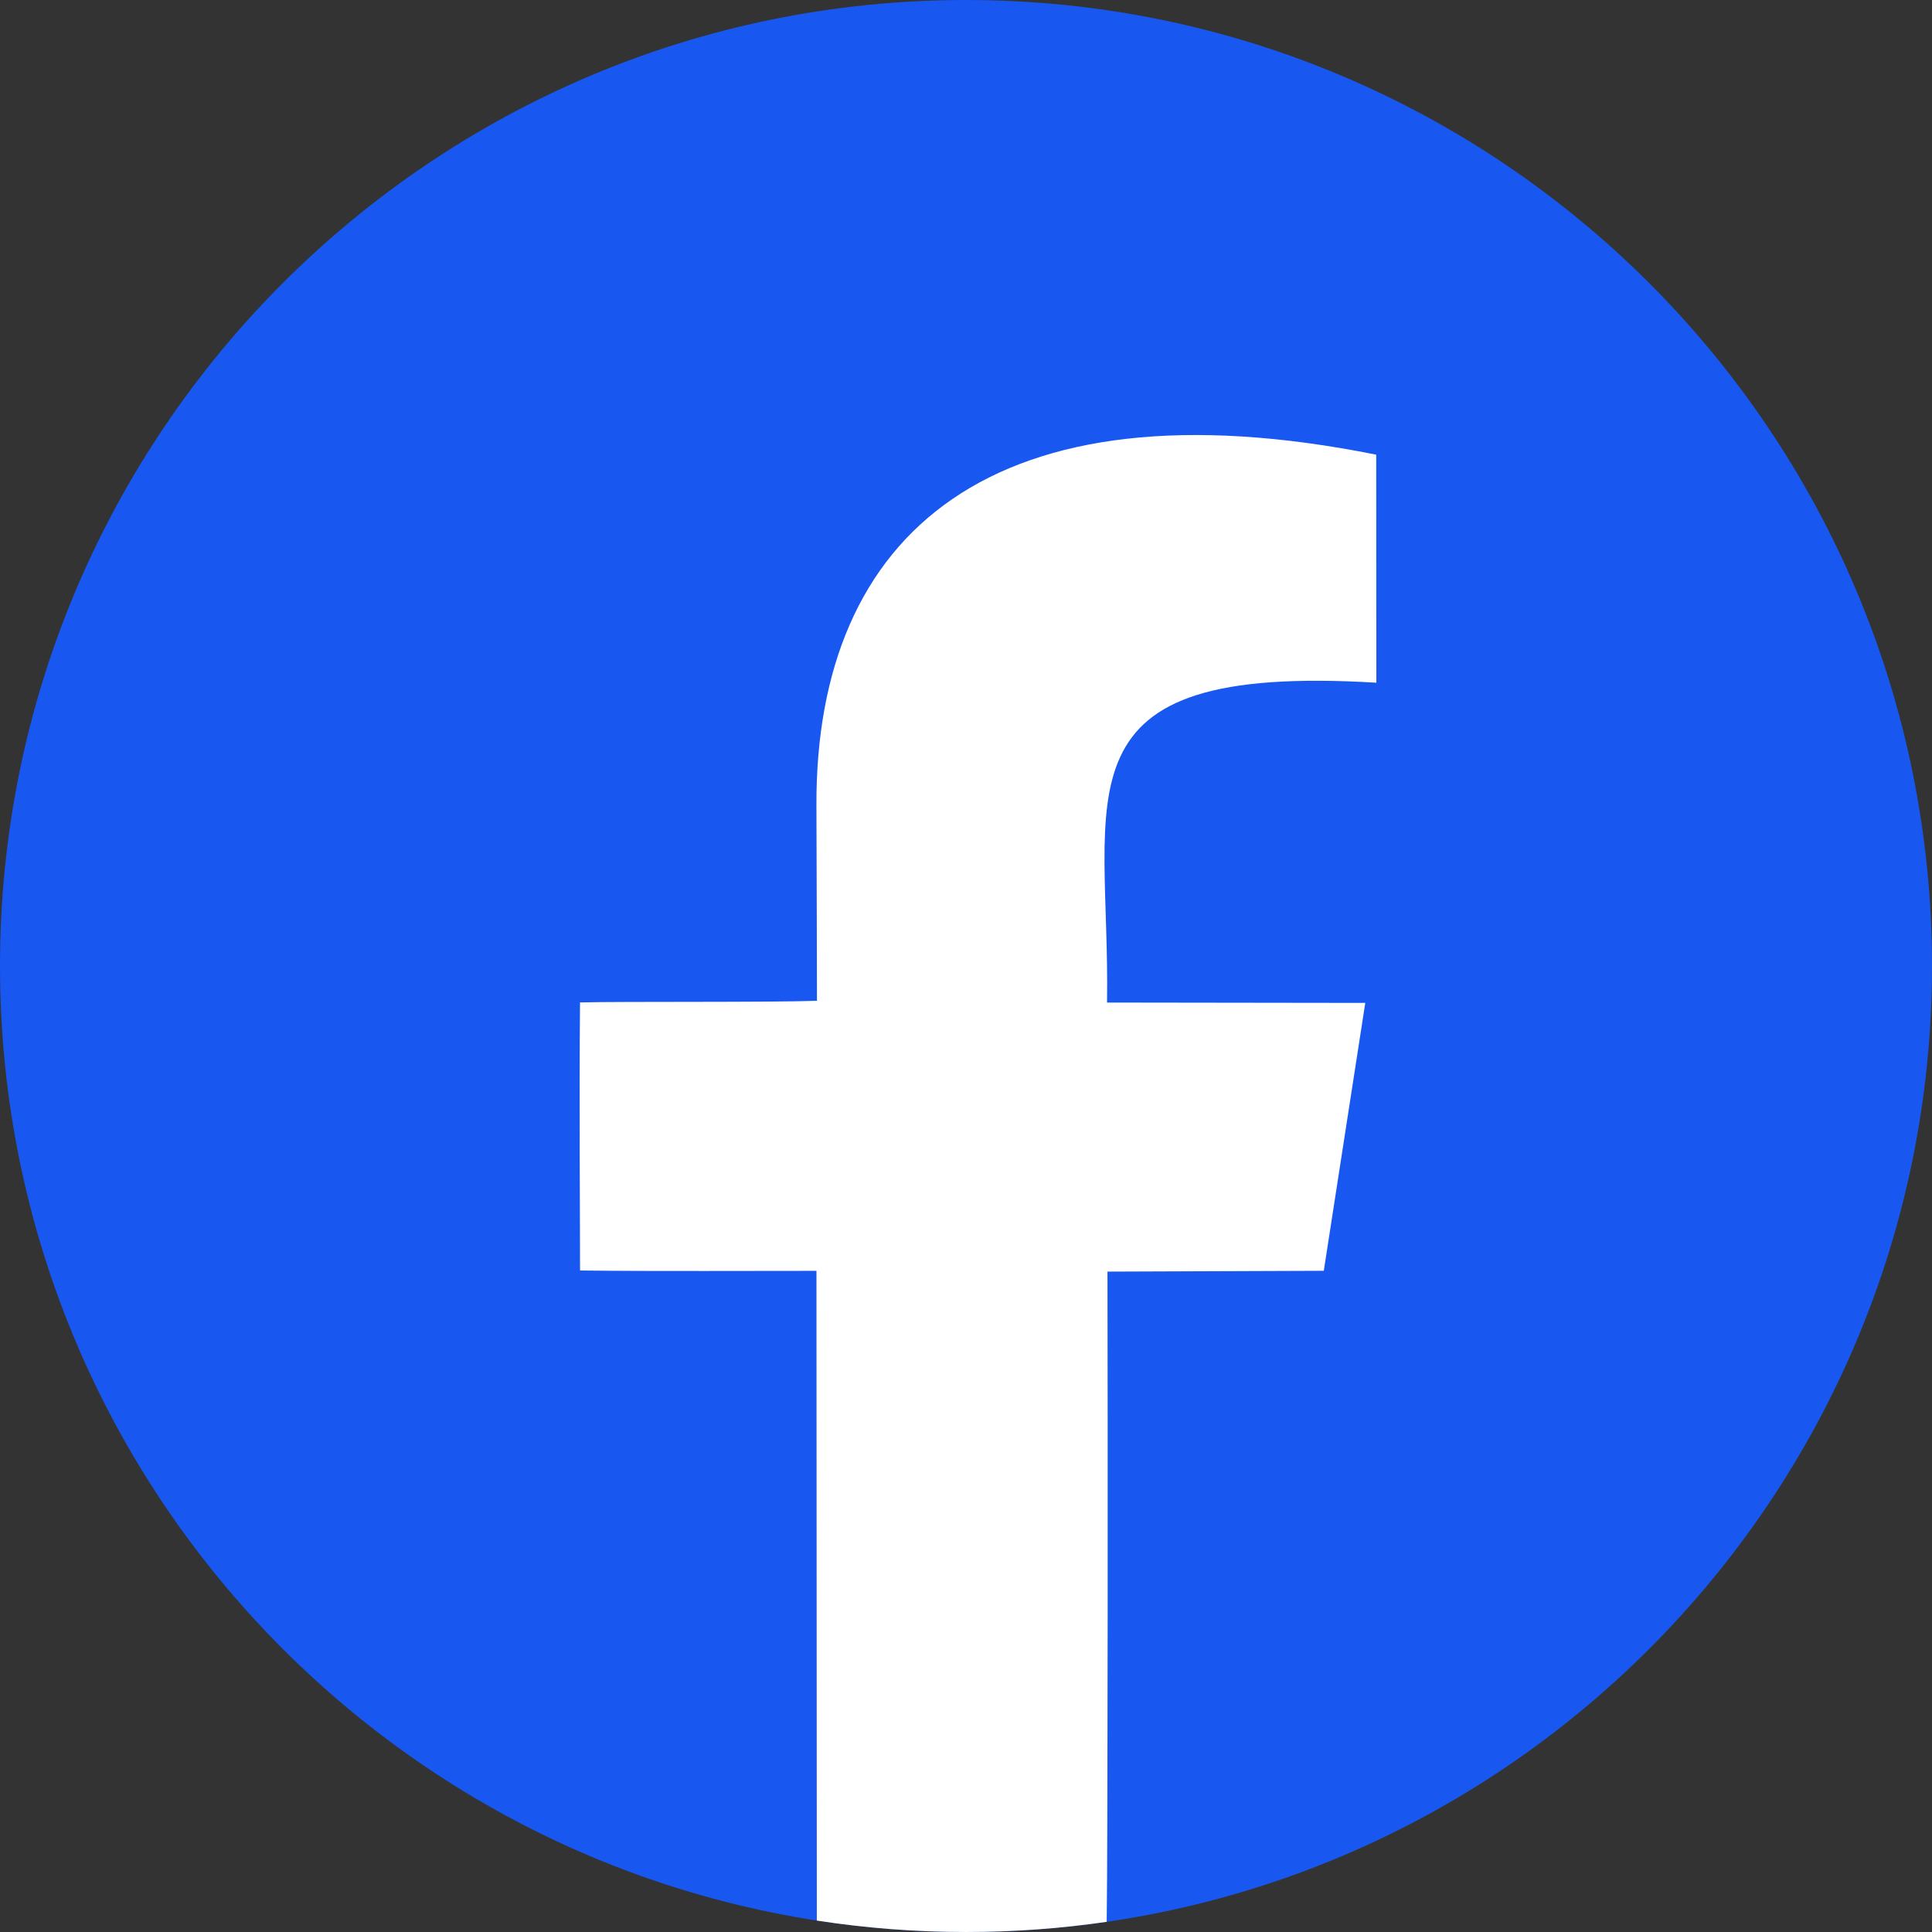
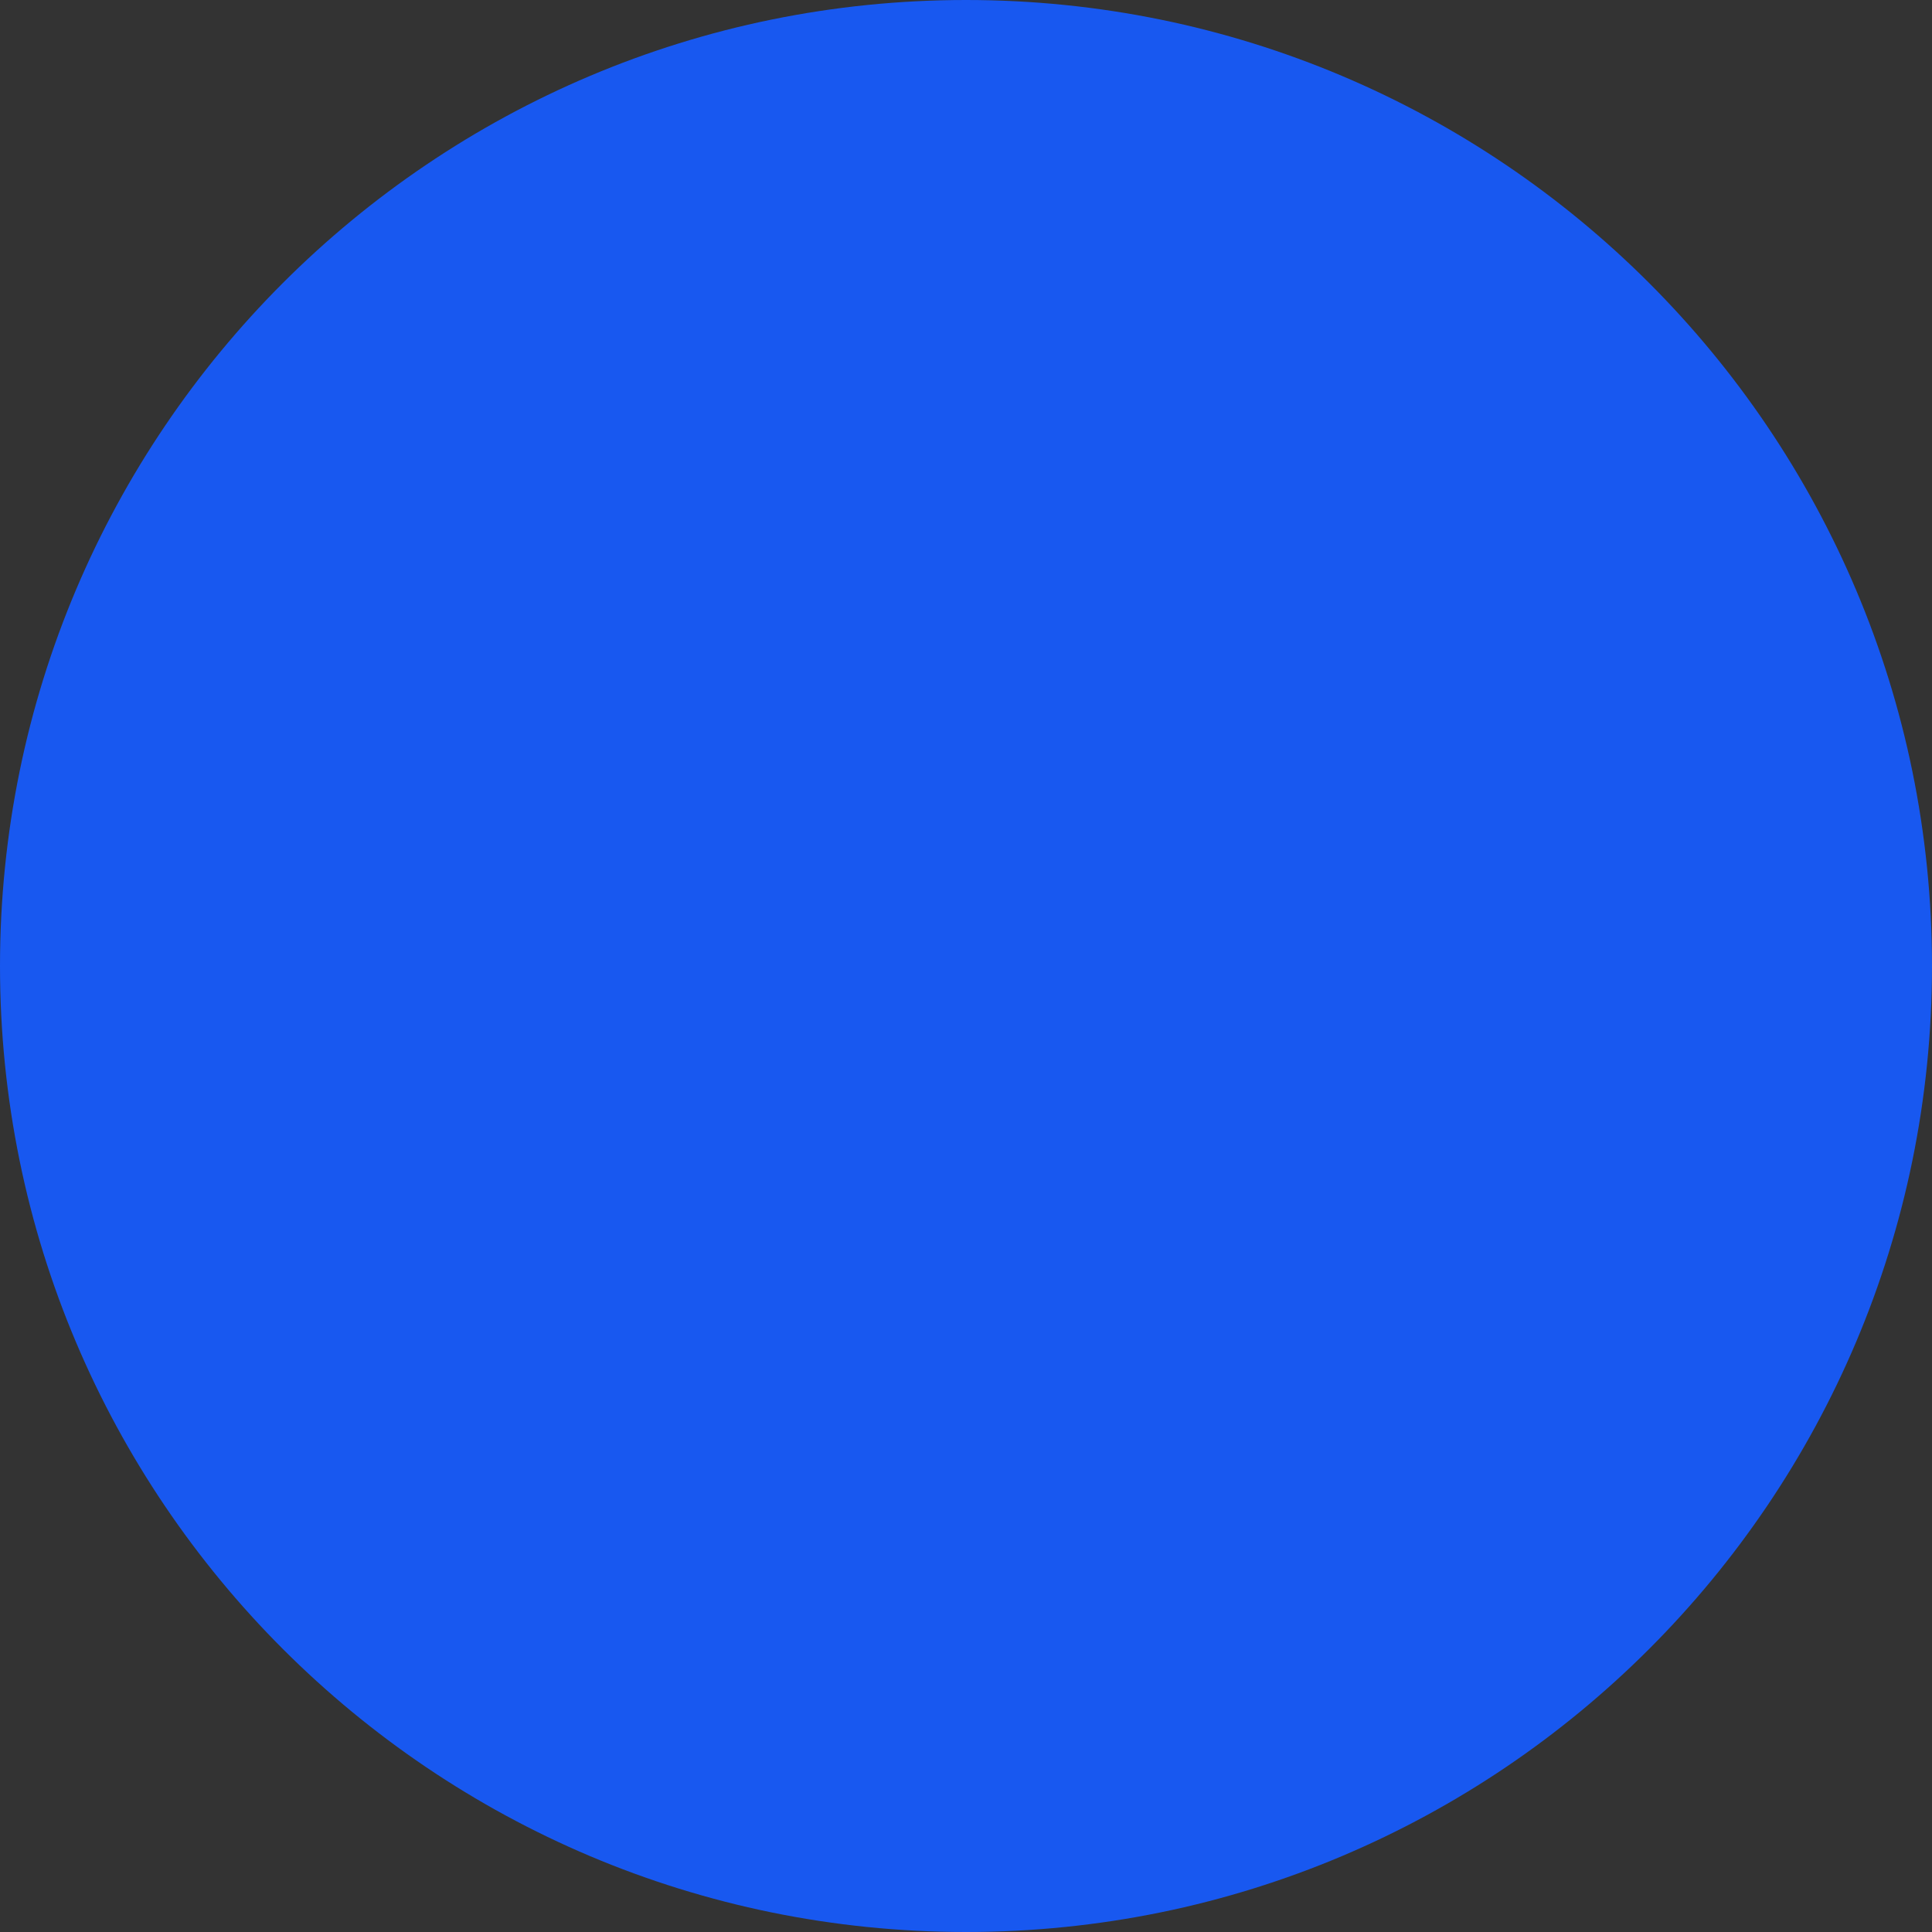
<svg xmlns="http://www.w3.org/2000/svg" id="_レイヤー_2" width="298.334" height="298.334" viewBox="0 0 298.334 298.334">
  <rect x="0" y="0" width="298.334" height="298.334" fill="#333333" stroke="none" />
  <g id="_レイヤー_1-2">
    <path d="M149.167,0c82.383,0,149.167,66.784,149.167,149.167s-66.784,149.167-149.167,149.167S0,231.55,0,149.167,66.784,0,149.167,0h0Z" style="fill:#1858f0; fill-rule:evenodd;" />
-     <path d="M212.536,105.422c-50.528-3.033-41.082,17.119-41.59,49.39,10.551.015,33.547.046,39.875.055-2.528,16.331-5.85,37.787-6.405,41.366-12.015.045-22.989.087-33.404.125.052,20.401.065,88.748-.12,100.404-7.092,1.034-14.346,1.571-21.726,1.571-7.834,0-15.527-.604-23.034-1.768-.008-16.399-.046-83.304-.056-100.323-8.956-.013-24.98.084-36.507-.056-0-8.405-.139-26.83-.003-41.393,6.54-.163,29.017.009,36.588-.252-.005-9.362-.052-18.419-.083-30.296-.112-41.906,27.276-65.907,86.442-54.035.006,9.894.017,27.908.021,35.212h0Z" style="fill:#fff; fill-rule:evenodd;" />
  </g>
</svg>